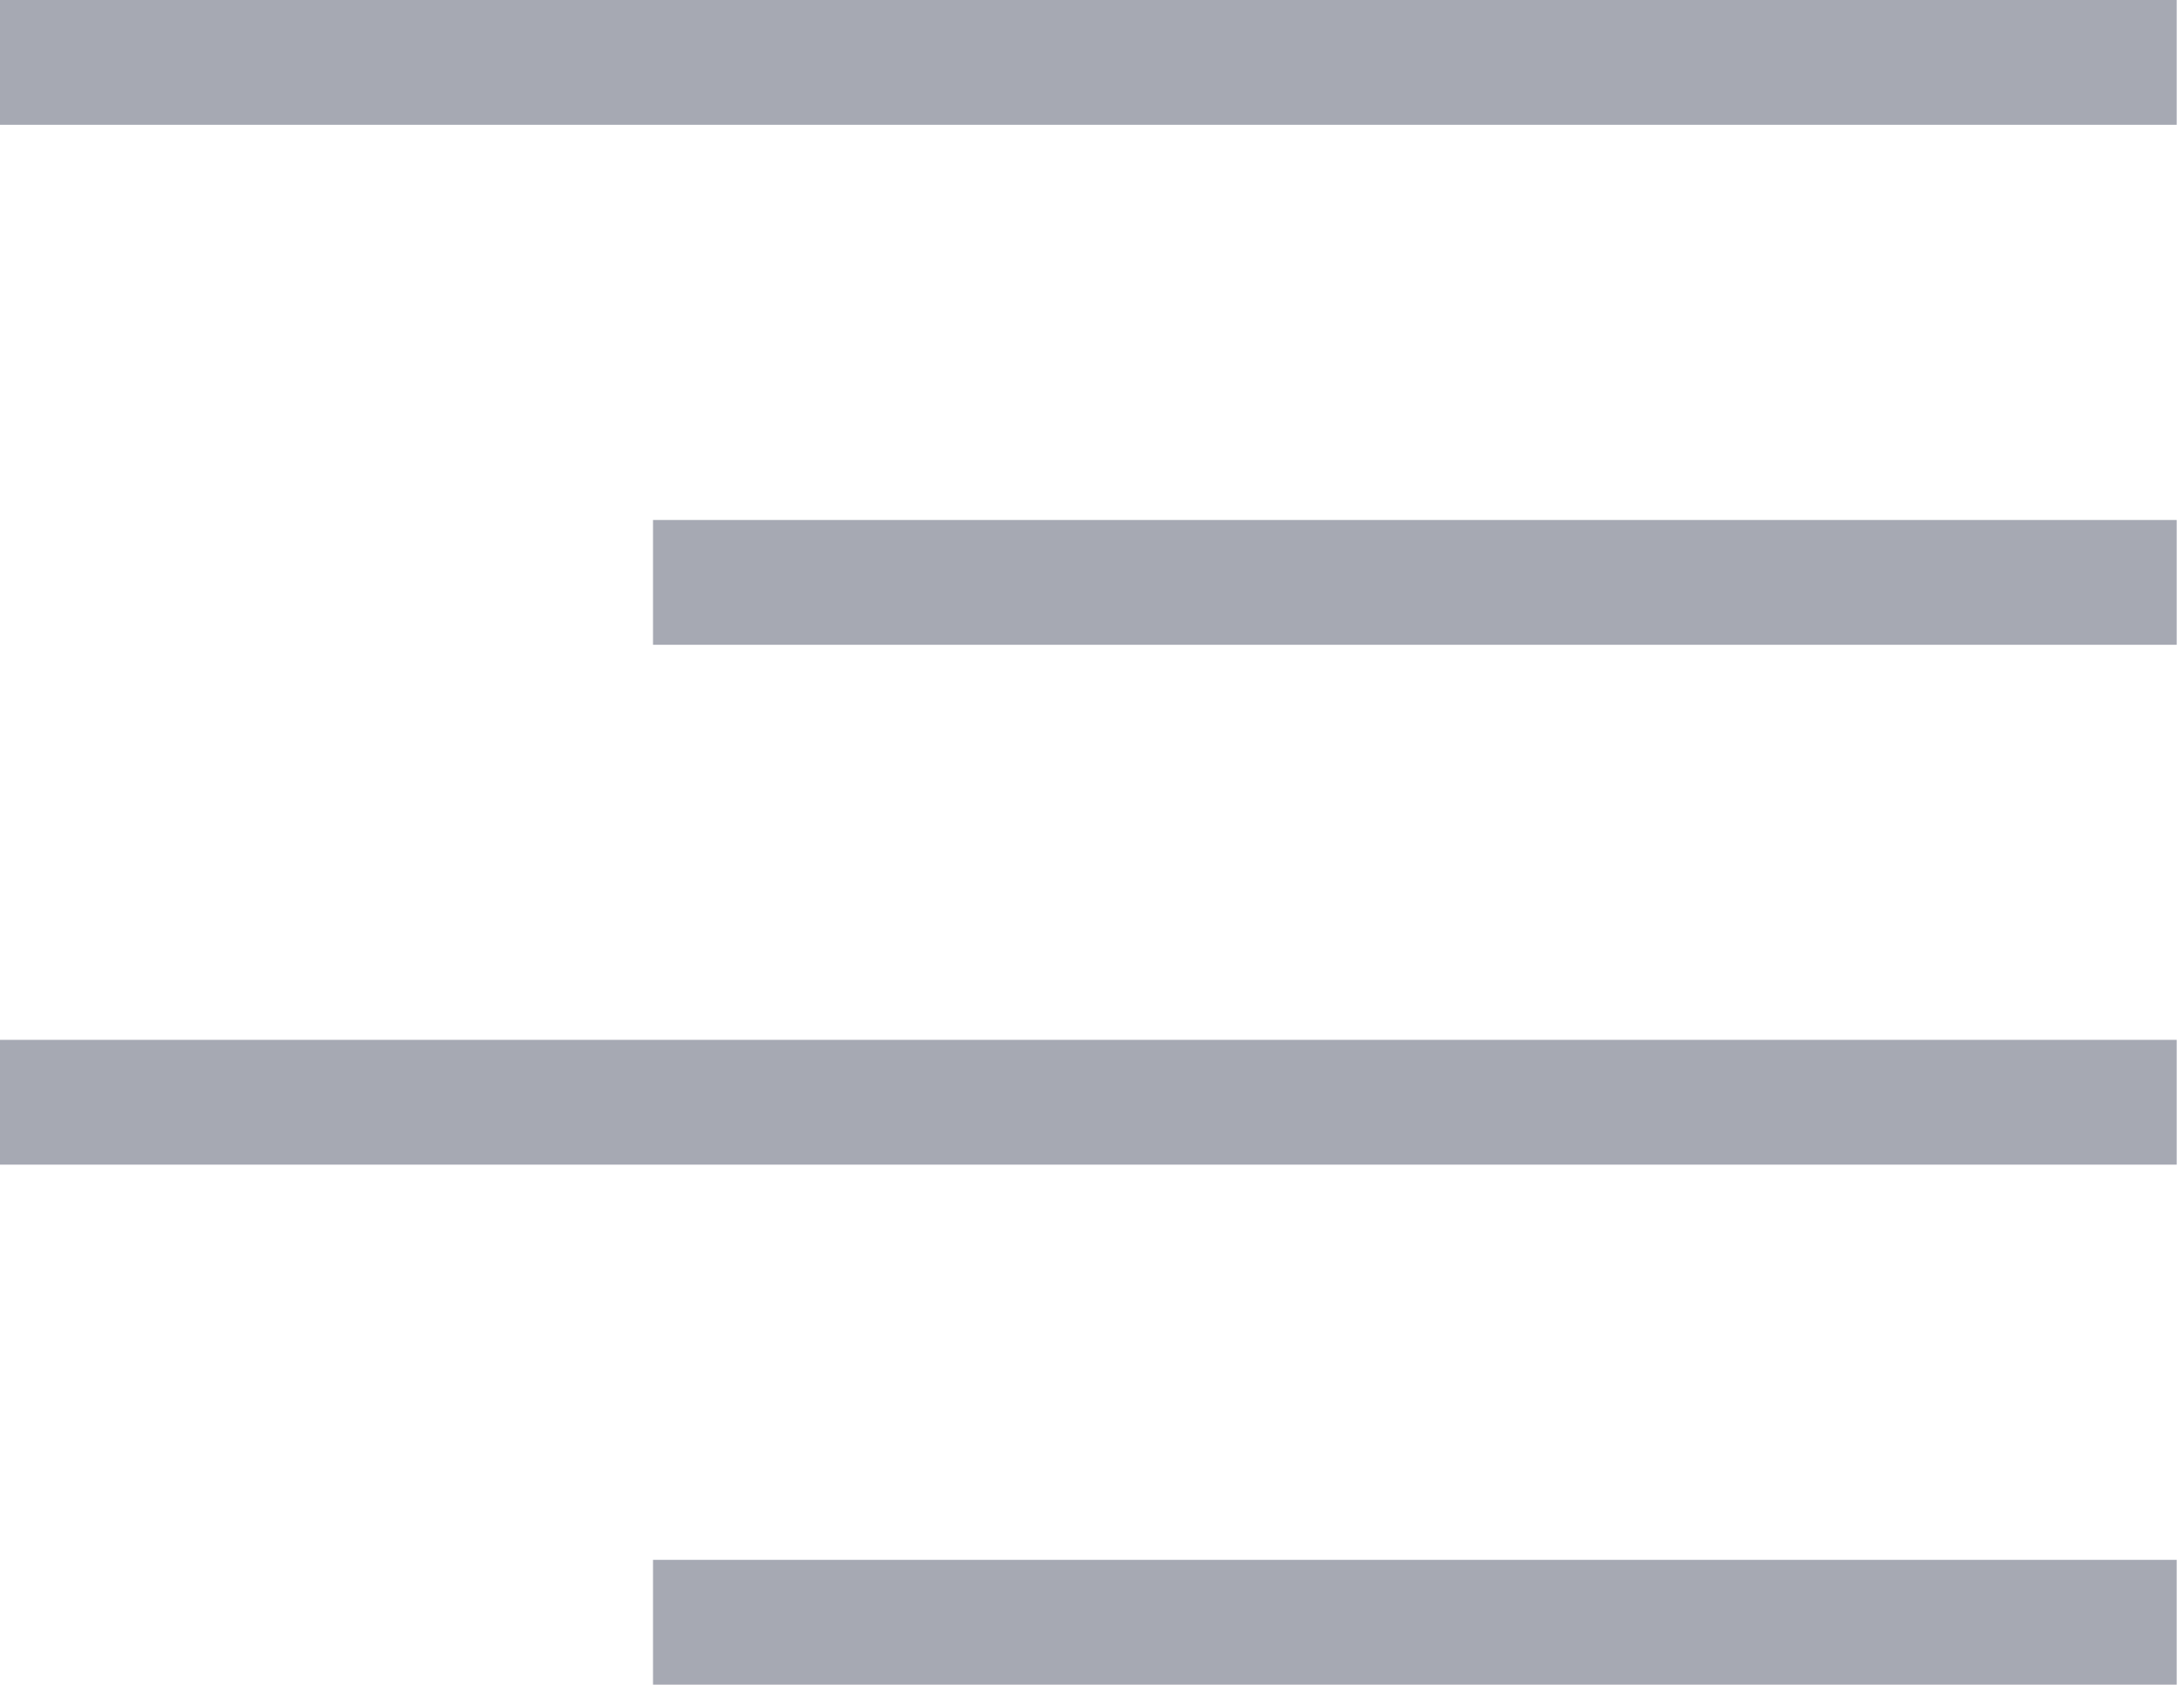
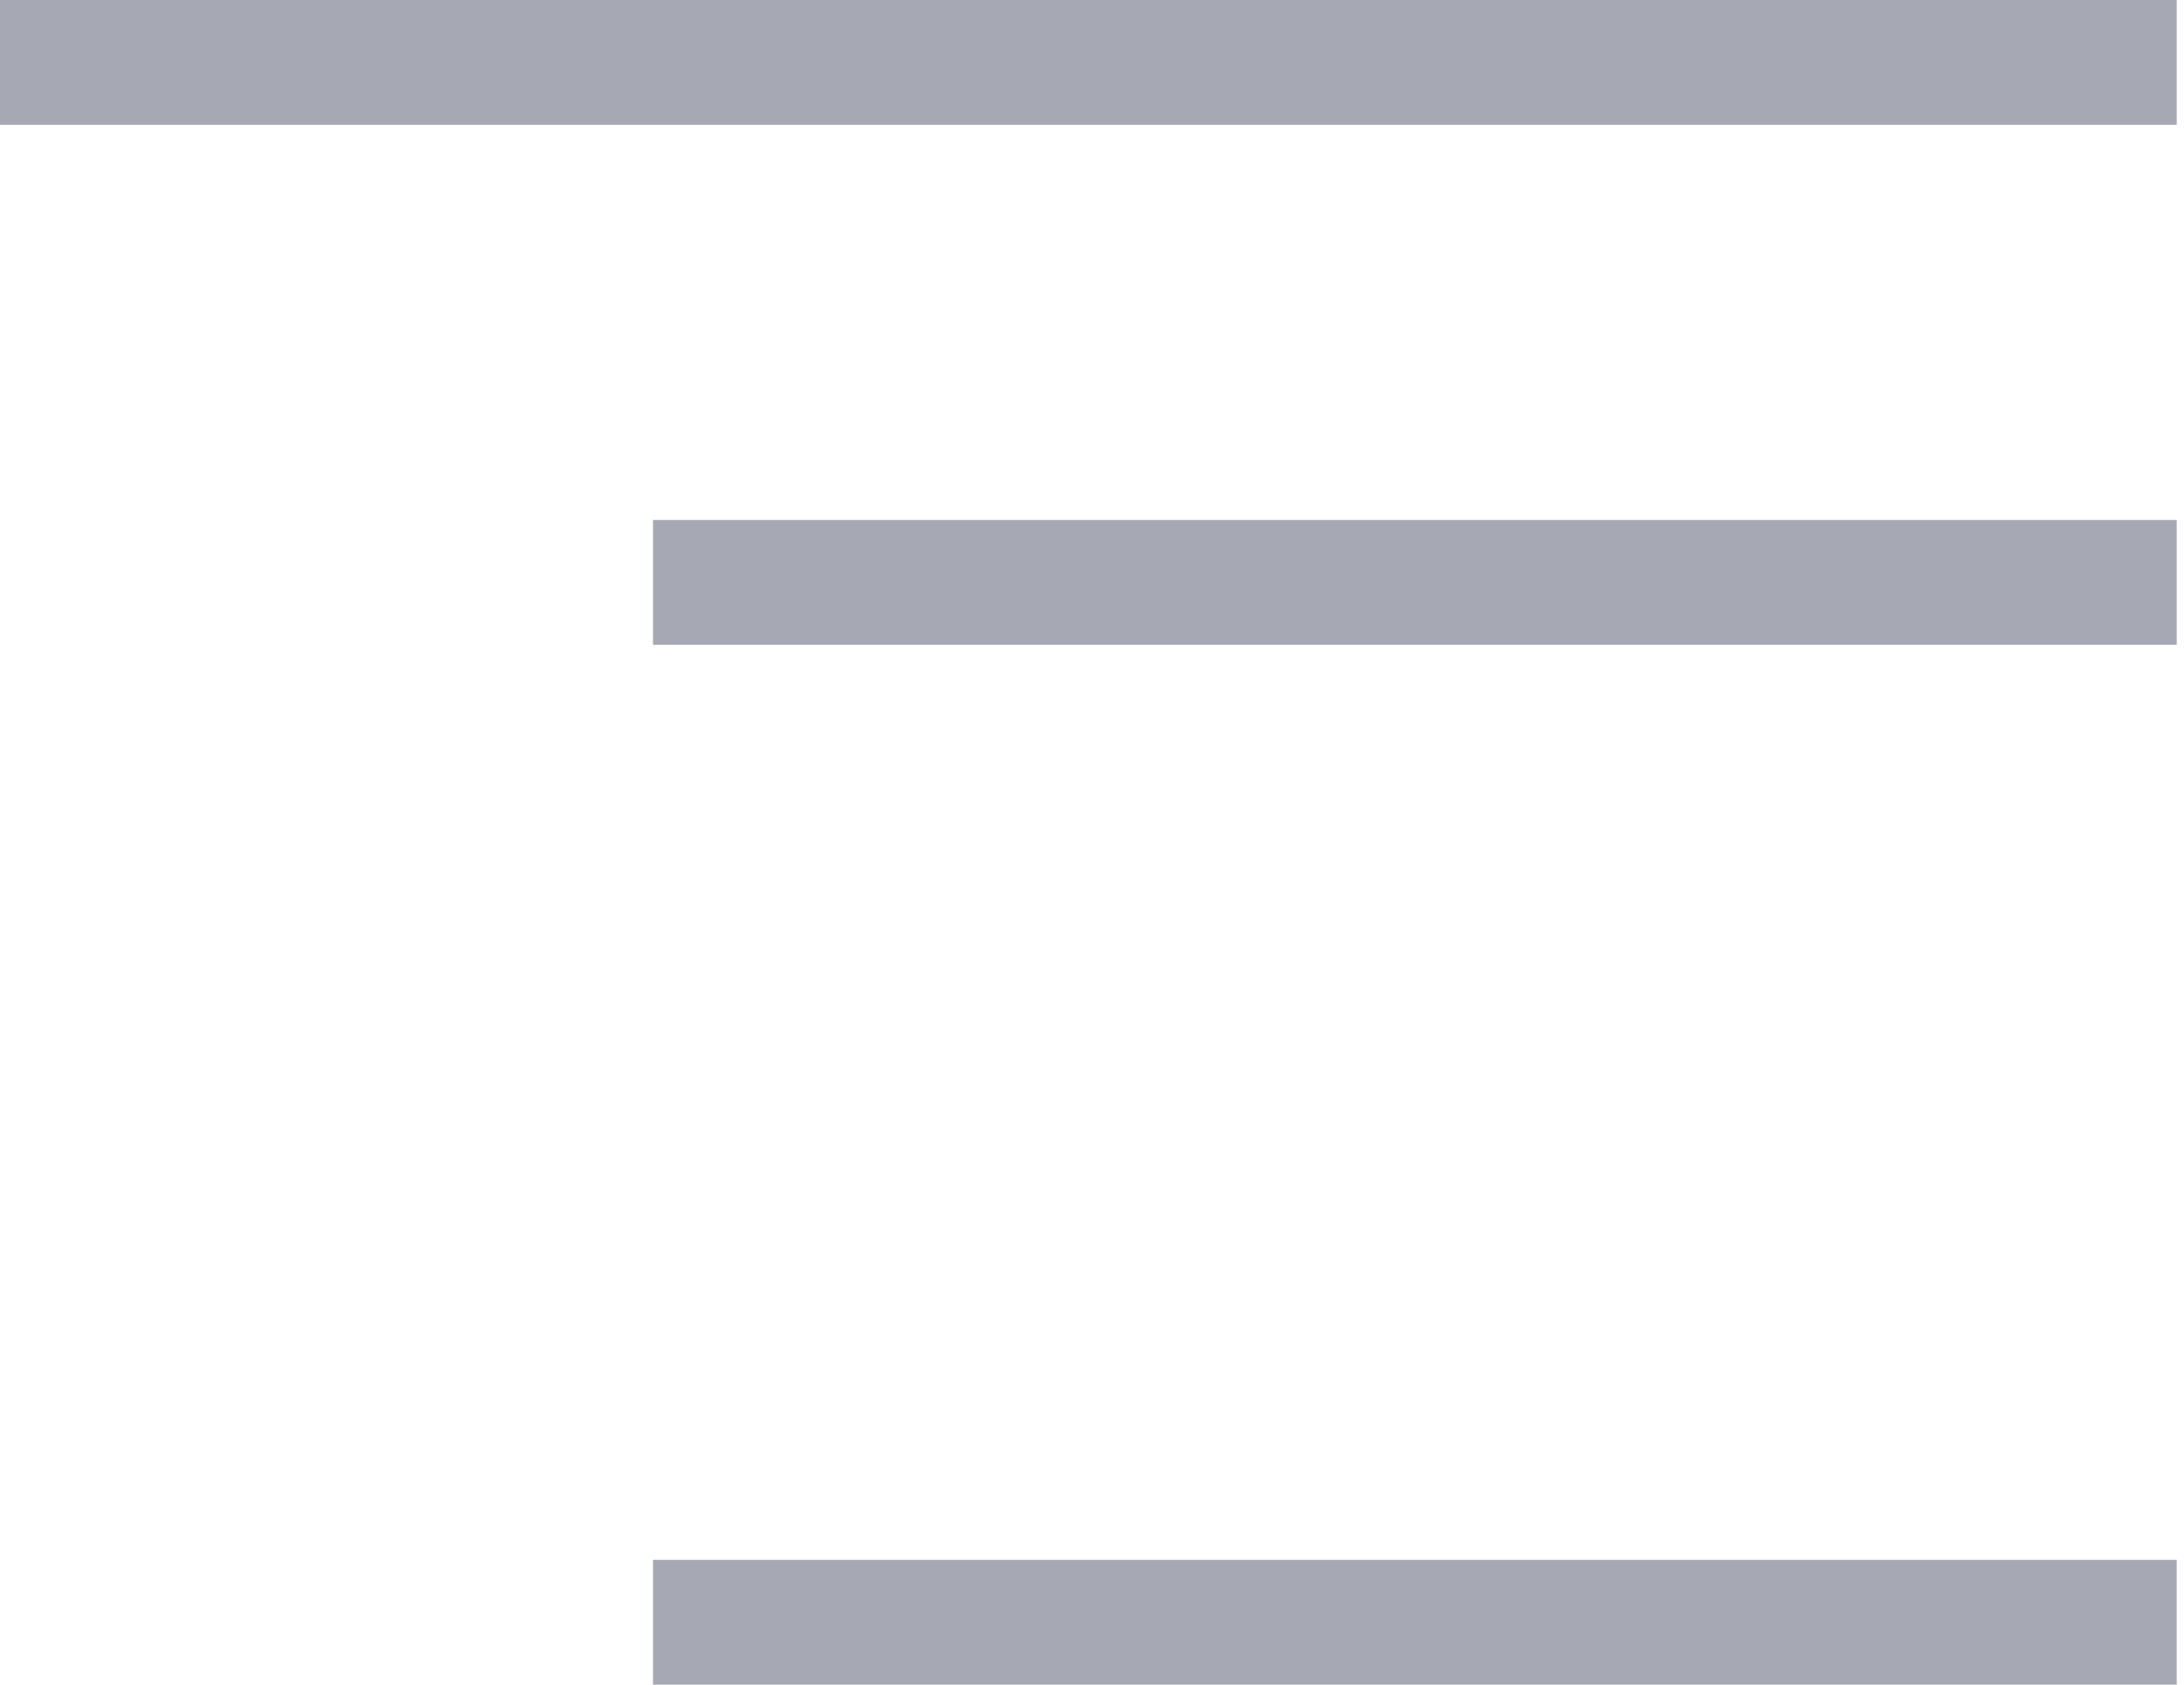
<svg xmlns="http://www.w3.org/2000/svg" width="35" height="27" viewBox="0 0 35 27" fill="none">
  <line x1="34.883" y1="1" x2="0" y2="1" stroke="#A6A9B3" stroke-width="2" />
  <line x1="34.883" y1="9.334" x2="10.465" y2="9.334" stroke="#A6A9B3" stroke-width="2" />
-   <line x1="34.883" y1="17.666" x2="0" y2="17.666" stroke="#A6A9B3" stroke-width="2" />
  <line x1="34.883" y1="26" x2="10.465" y2="26" stroke="#A6A9B3" stroke-width="2" />
</svg>